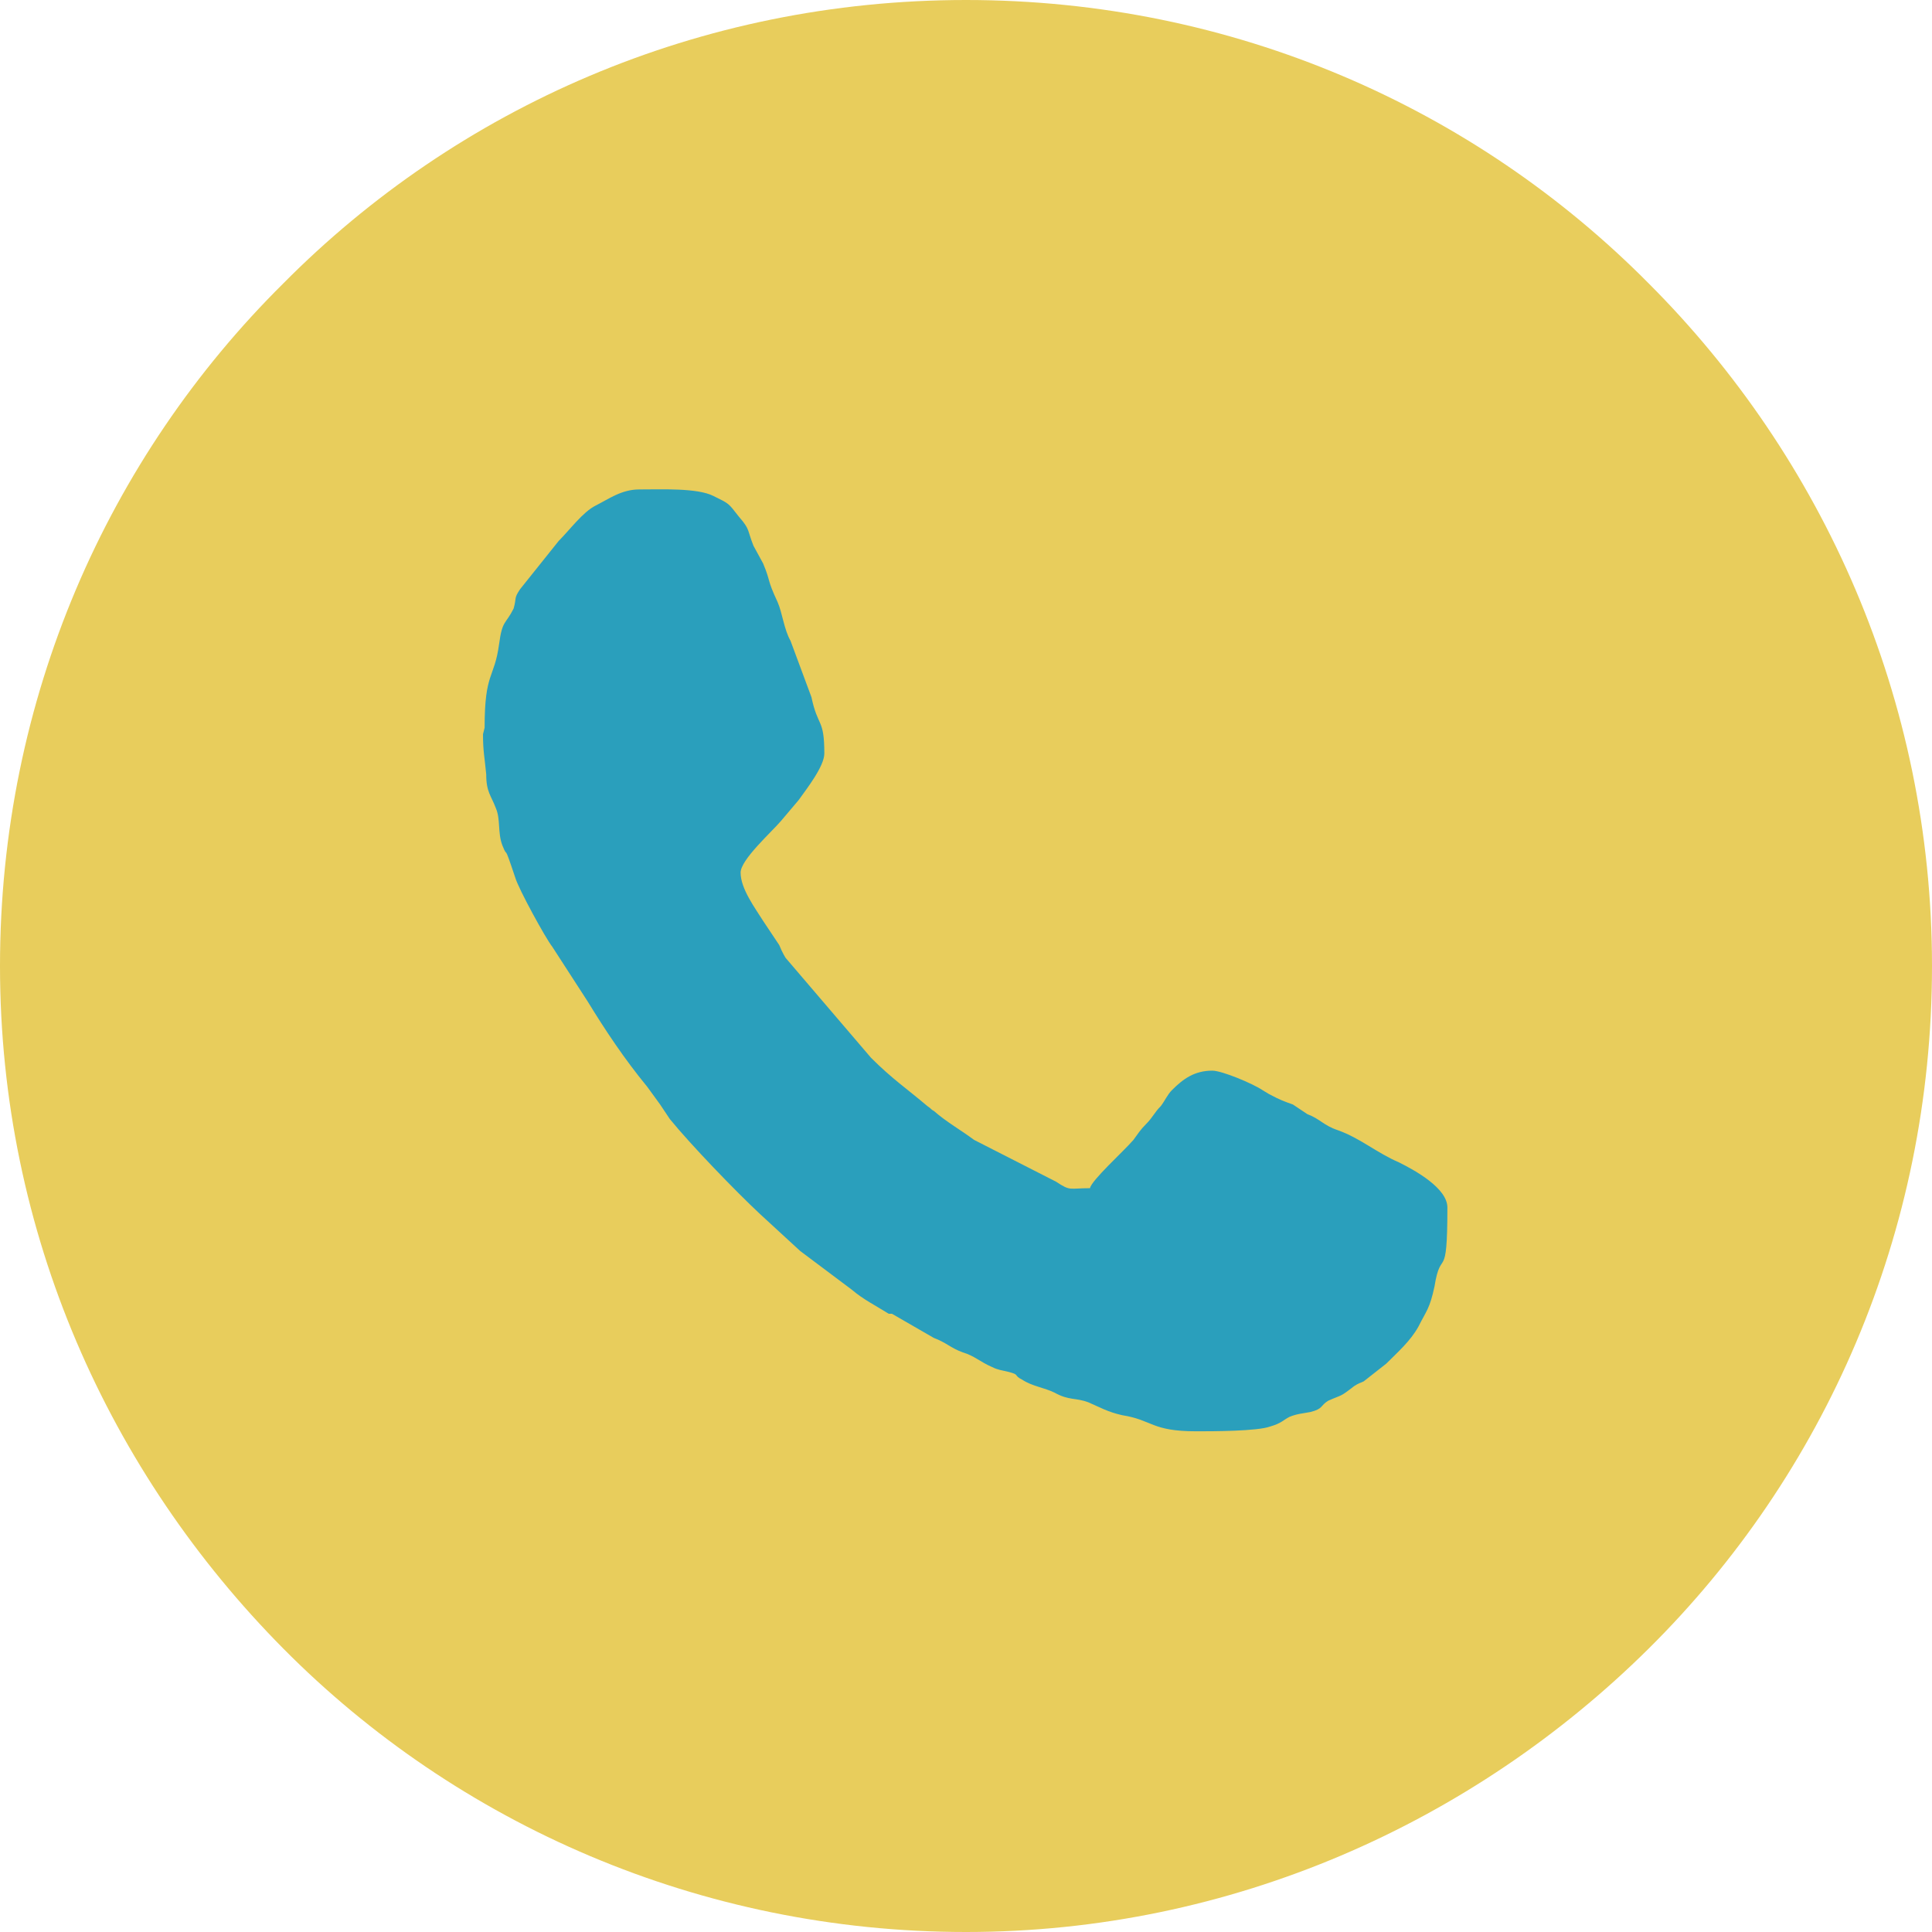
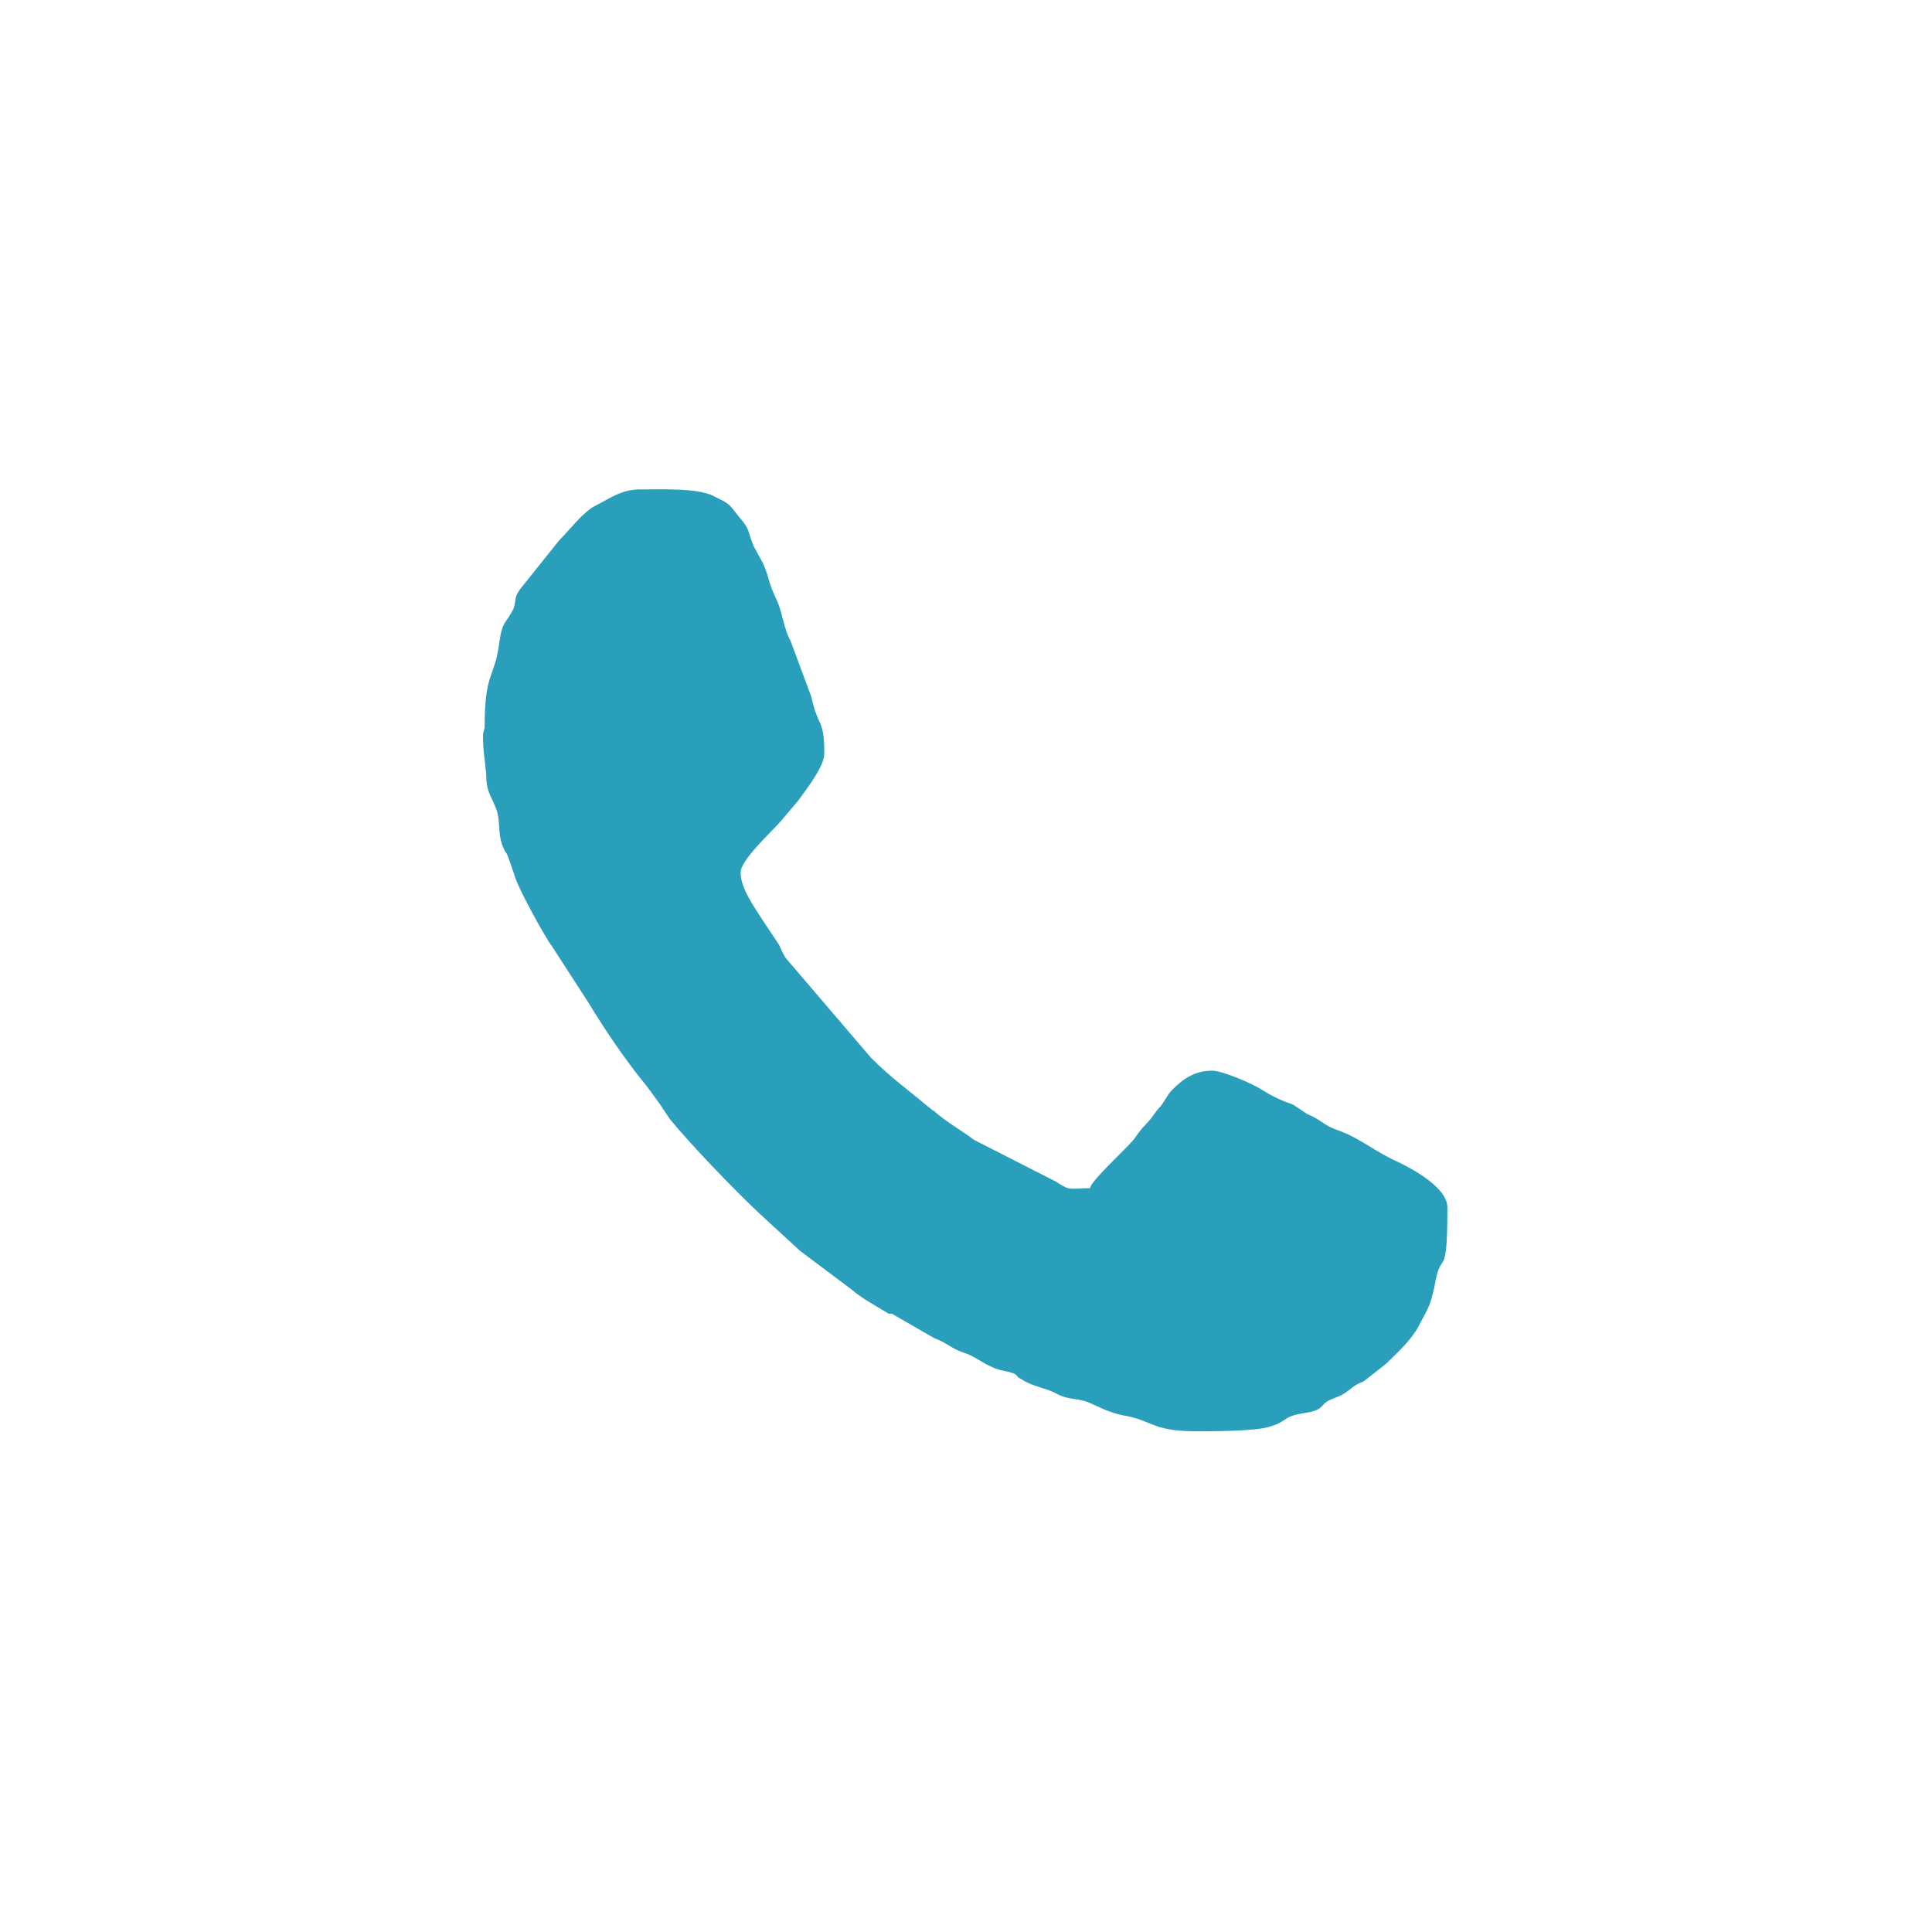
<svg xmlns="http://www.w3.org/2000/svg" id="Camada_2" data-name="Camada 2" viewBox="0 0 12 12">
  <g id="Page-4">
    <g id="Camada_1-2" data-name="Camada 1">
      <g>
-         <path d="m12,6c0,1.66-.67,3.16-1.76,4.24-1.09,1.08-2.59,1.76-4.24,1.76s-3.16-.67-4.24-1.76S0,7.66,0,6,.67,2.84,1.76,1.76C2.84.67,4.34,0,6,0s3.16.67,4.24,1.76c1.08,1.08,1.76,2.58,1.76,4.24" fill="#e8cd5c" fill-rule="evenodd" />
        <path d="m3,4.56c0,.11.01.14.02.25,0,.11.03.13.06.21.03.07.01.15.04.23.04.1,0-.04.08.2.02.07.19.38.23.43l.22.34c.11.18.23.36.37.53l.08.11s.04.06.06.09c.13.16.41.45.56.59l.25.23.32.24c.07.06.15.1.23.15,0,0,0,0,.01,0,0,0,0,0,.01,0l.26.15c.08.03.1.06.18.09.07.02.11.06.18.09.04.02.06.02.1.03.08.02.03.02.09.05.06.04.14.05.2.08.09.05.13.03.21.06.07.03.12.06.21.08.19.03.18.1.46.1.1,0,.38,0,.46-.03.07-.02.08-.04.12-.06.05-.02.08-.02.13-.03.08-.02.06-.04.11-.07.09-.04.07-.02.16-.09.03-.02.04-.02.06-.03l.14-.11c.07-.07.15-.14.2-.23.05-.1.07-.11.1-.25.04-.25.08-.01.08-.49,0-.12-.2-.23-.3-.28-.14-.06-.24-.15-.38-.2-.09-.03-.11-.07-.19-.1l-.09-.06s-.06-.02-.1-.04c-.06-.03-.04-.02-.09-.05-.06-.04-.25-.12-.31-.12-.11,0-.18.05-.25.12-.03.03-.04.06-.07.1-.04.04-.05.07-.09.11-.04.04-.05.06-.08.1-.06.07-.26.25-.27.3-.13,0-.12.02-.21-.04l-.51-.26c-.08-.06-.17-.11-.25-.18-.02-.01-.01-.01-.04-.03-.13-.11-.22-.17-.35-.3l-.53-.62s-.02-.03-.04-.08l-.1-.15c-.05-.08-.14-.2-.14-.3,0-.08.19-.25.25-.32l.11-.13c.05-.07.16-.21.16-.29,0-.22-.04-.16-.08-.35l-.13-.35c-.04-.07-.05-.17-.08-.24-.07-.15-.04-.12-.09-.24l-.06-.11c-.04-.1-.02-.1-.09-.18-.07-.09-.06-.08-.16-.13-.1-.05-.32-.04-.46-.04-.11,0-.19.06-.27.1-.08.04-.16.15-.23.22l-.24.3c-.04.06-.02.05-.04.12-.05.1-.07.07-.09.22-.03.22-.09.17-.09.52" fill="#2a9fbc" />
      </g>
    </g>
  </g>
</svg>